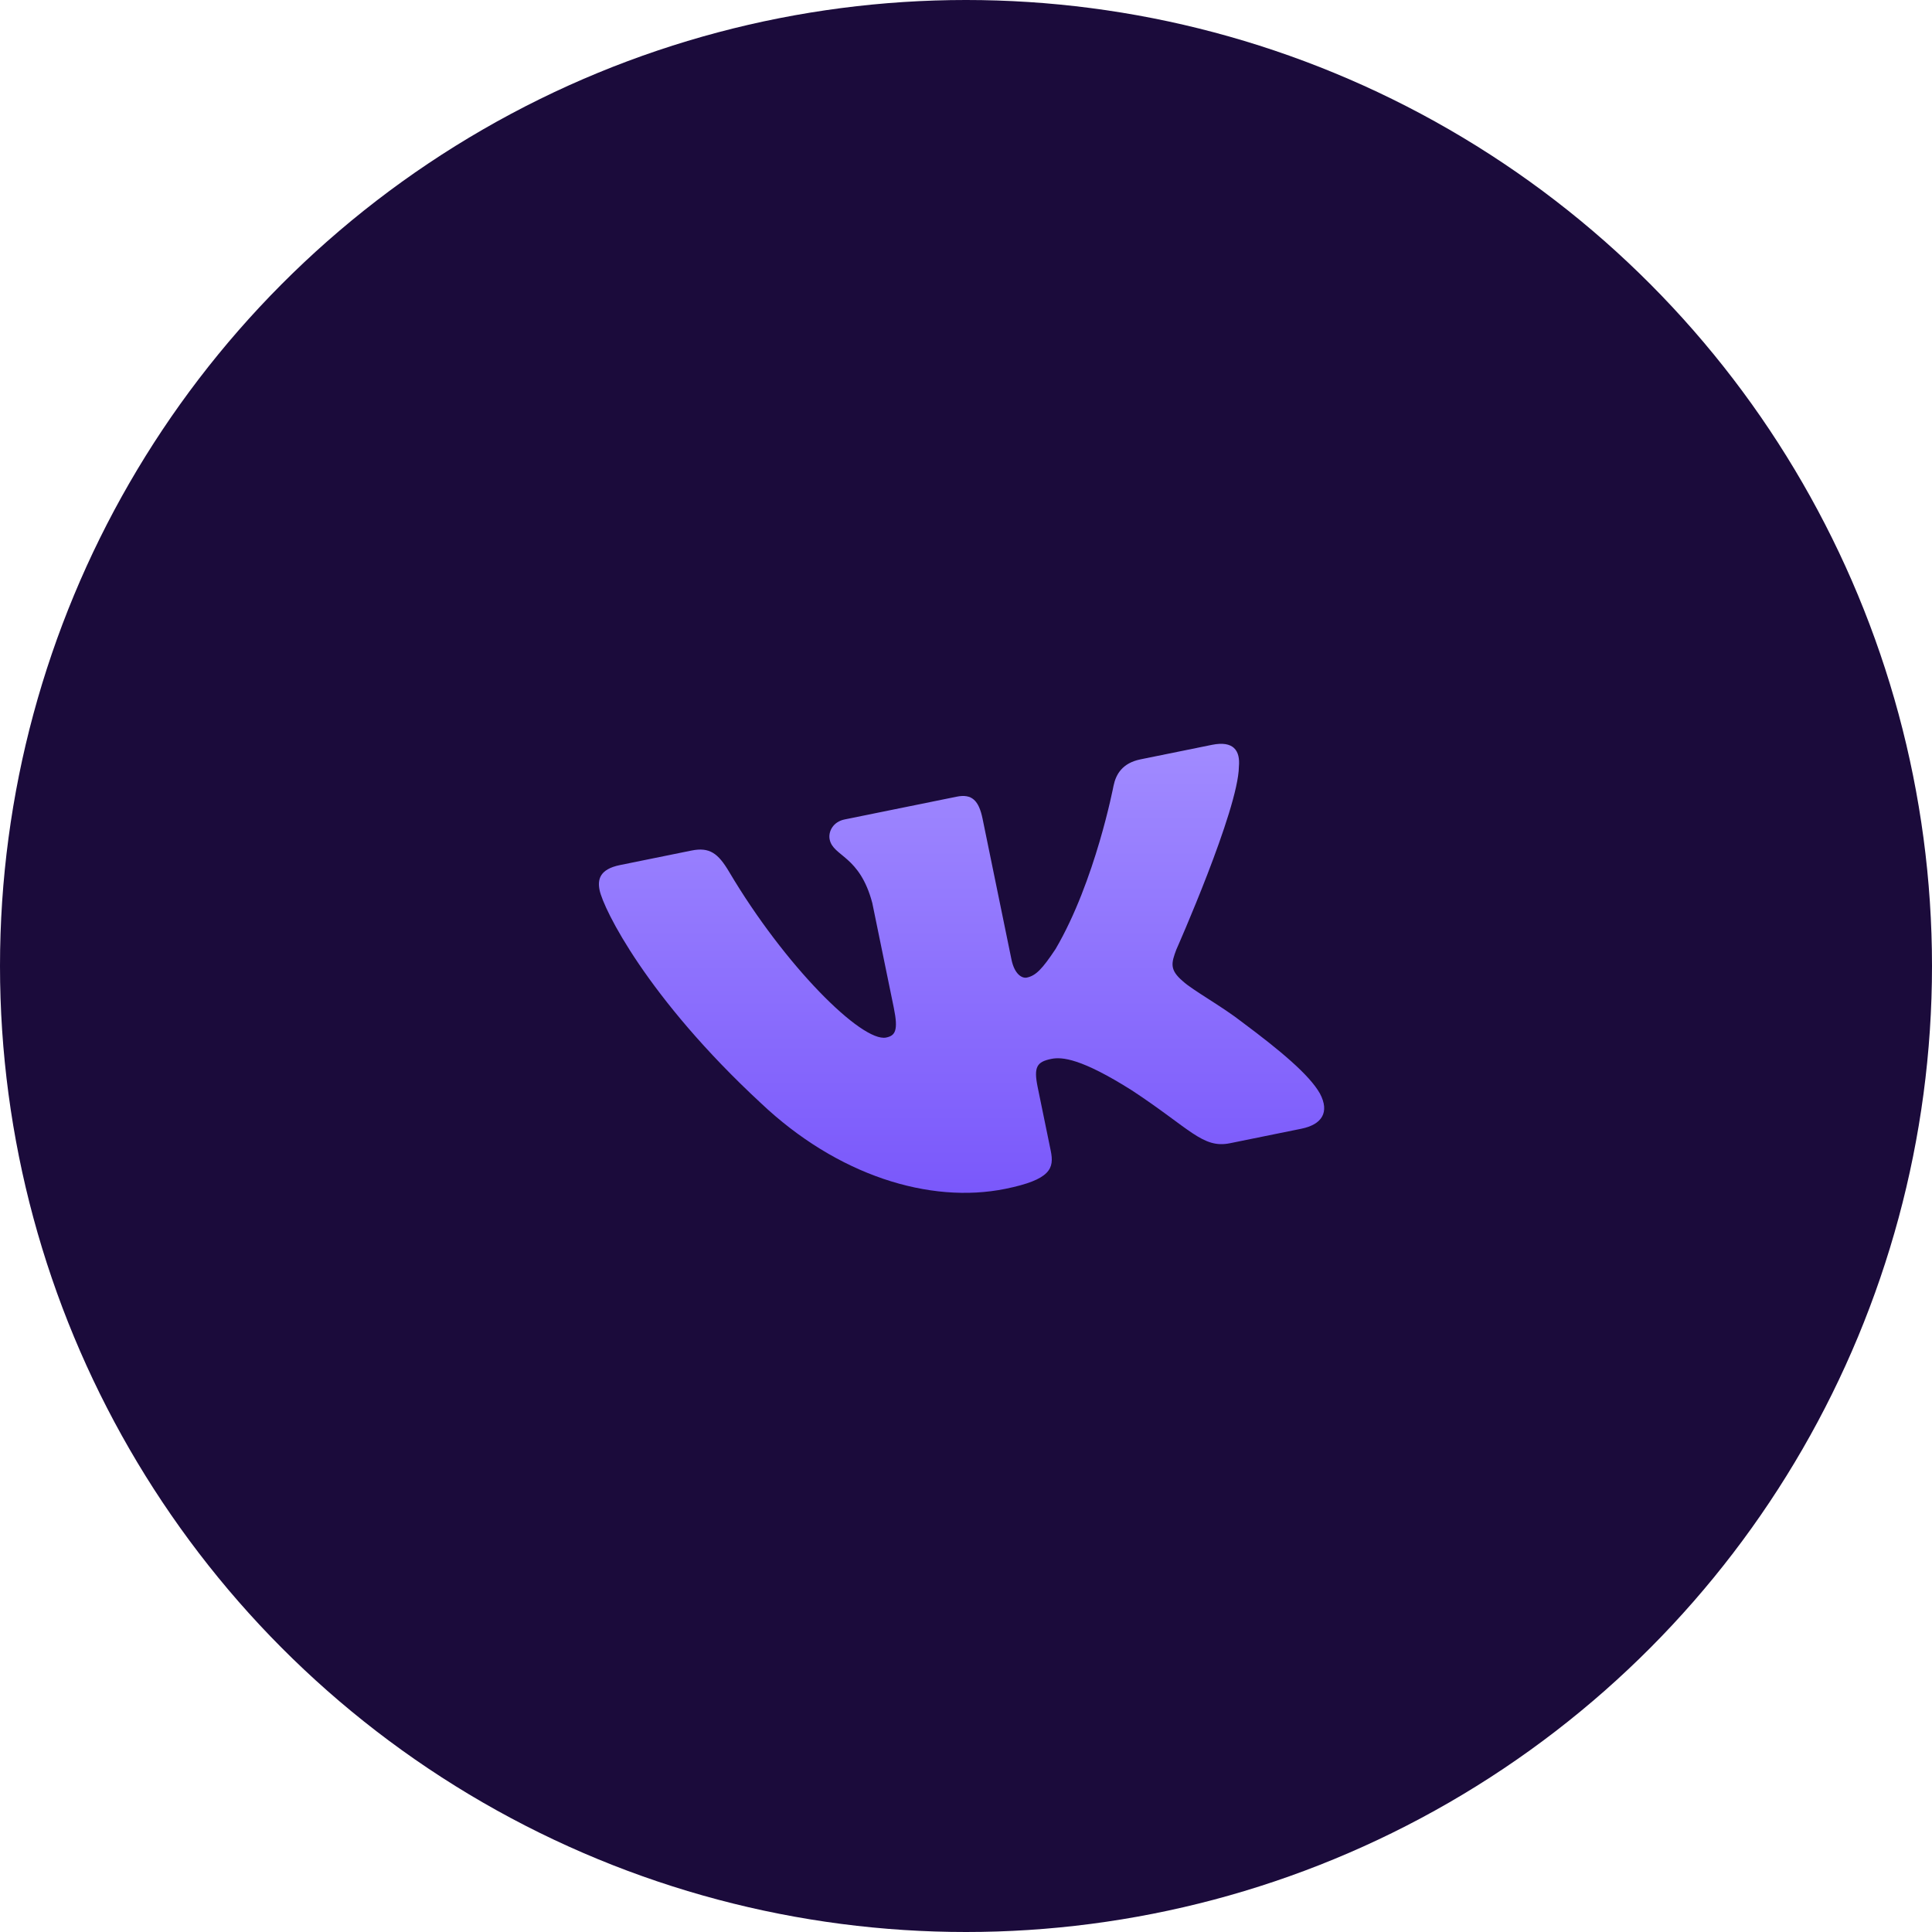
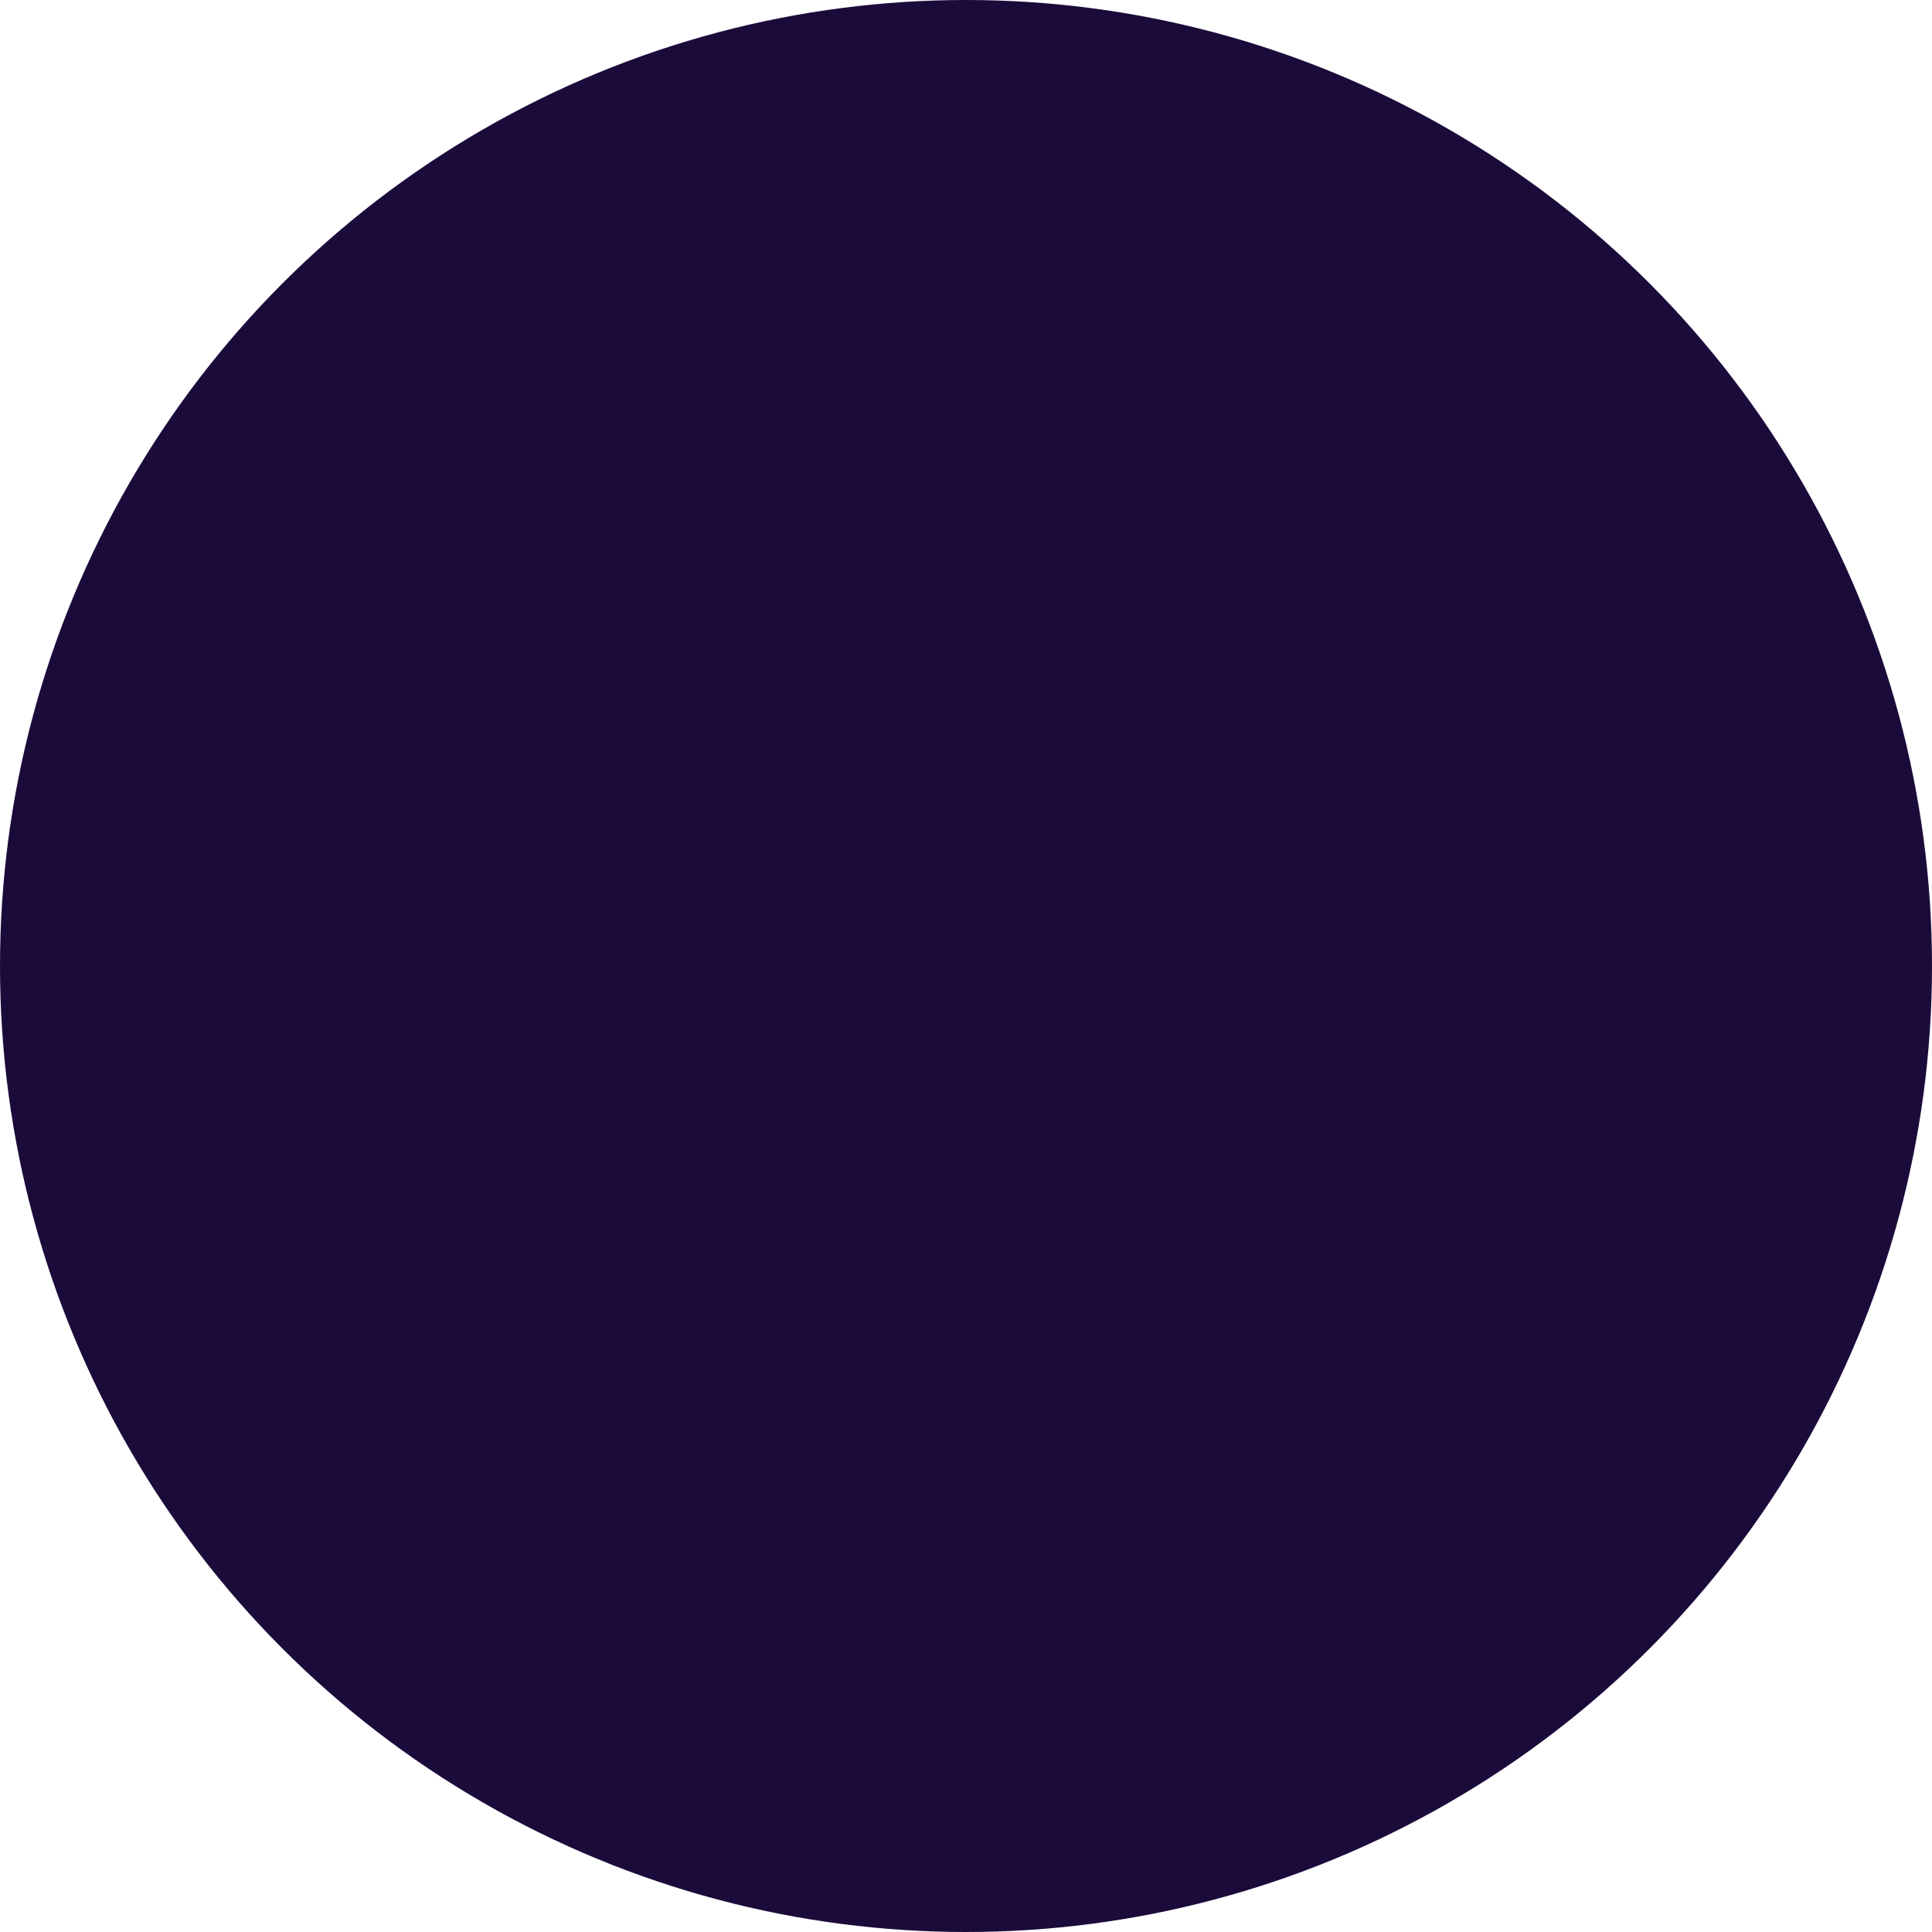
<svg xmlns="http://www.w3.org/2000/svg" width="200" height="200" viewBox="0 0 200 200" fill="none">
  <circle cx="100" cy="100" r="100" fill="#1B0B3B" />
-   <path fill-rule="evenodd" clip-rule="evenodd" d="M71.574 88.05L64.178 89.552C62.065 89.981 61.846 91.057 62.07 92.149C62.47 94.098 66.963 103.257 78.755 114.183C86.66 121.675 96.243 124.66 104.078 123.068C108.78 122.114 109.145 120.944 108.774 119.133L107.418 112.533C106.987 110.43 107.346 109.92 108.834 109.617C109.932 109.395 111.924 109.559 117.177 112.878C123.216 116.85 124.502 118.92 127.323 118.348L134.719 116.845C136.832 116.416 137.673 115.15 136.637 113.199C135.546 111.267 132.535 108.752 128.628 105.841C126.488 104.164 123.454 102.506 122.446 101.573C121.061 100.393 121.247 99.705 121.774 98.299C121.774 98.299 128.192 83.837 128.251 79.357C128.401 77.702 127.696 76.652 125.459 77.106L118.063 78.608C116.183 78.99 115.519 80.156 115.273 81.343C115.273 81.343 113.385 91.23 109.274 98.238C107.902 100.303 107.23 101.009 106.29 101.2C105.82 101.295 105.027 100.887 104.707 99.328L101.714 84.747C101.329 82.876 100.612 82.153 99.045 82.471L87.423 84.831C86.248 85.07 85.719 86.082 85.888 86.905C86.252 88.679 89 88.547 90.3 93.482L92.525 104.32C93.013 106.696 92.67 107.215 91.73 107.406C89.222 107.915 81.242 99.99 75.472 90.239C74.344 88.345 73.464 87.666 71.574 88.05Z" fill="url(#paint0_linear_170_545)" />
  <defs>
    <linearGradient id="paint0_linear_170_545" x1="99.728" y1="77" x2="99.728" y2="123.484" gradientUnits="userSpaceOnUse">
      <stop stop-color="#A18BFF" />
      <stop offset="1" stop-color="#7A58FB" />
    </linearGradient>
  </defs>
</svg>